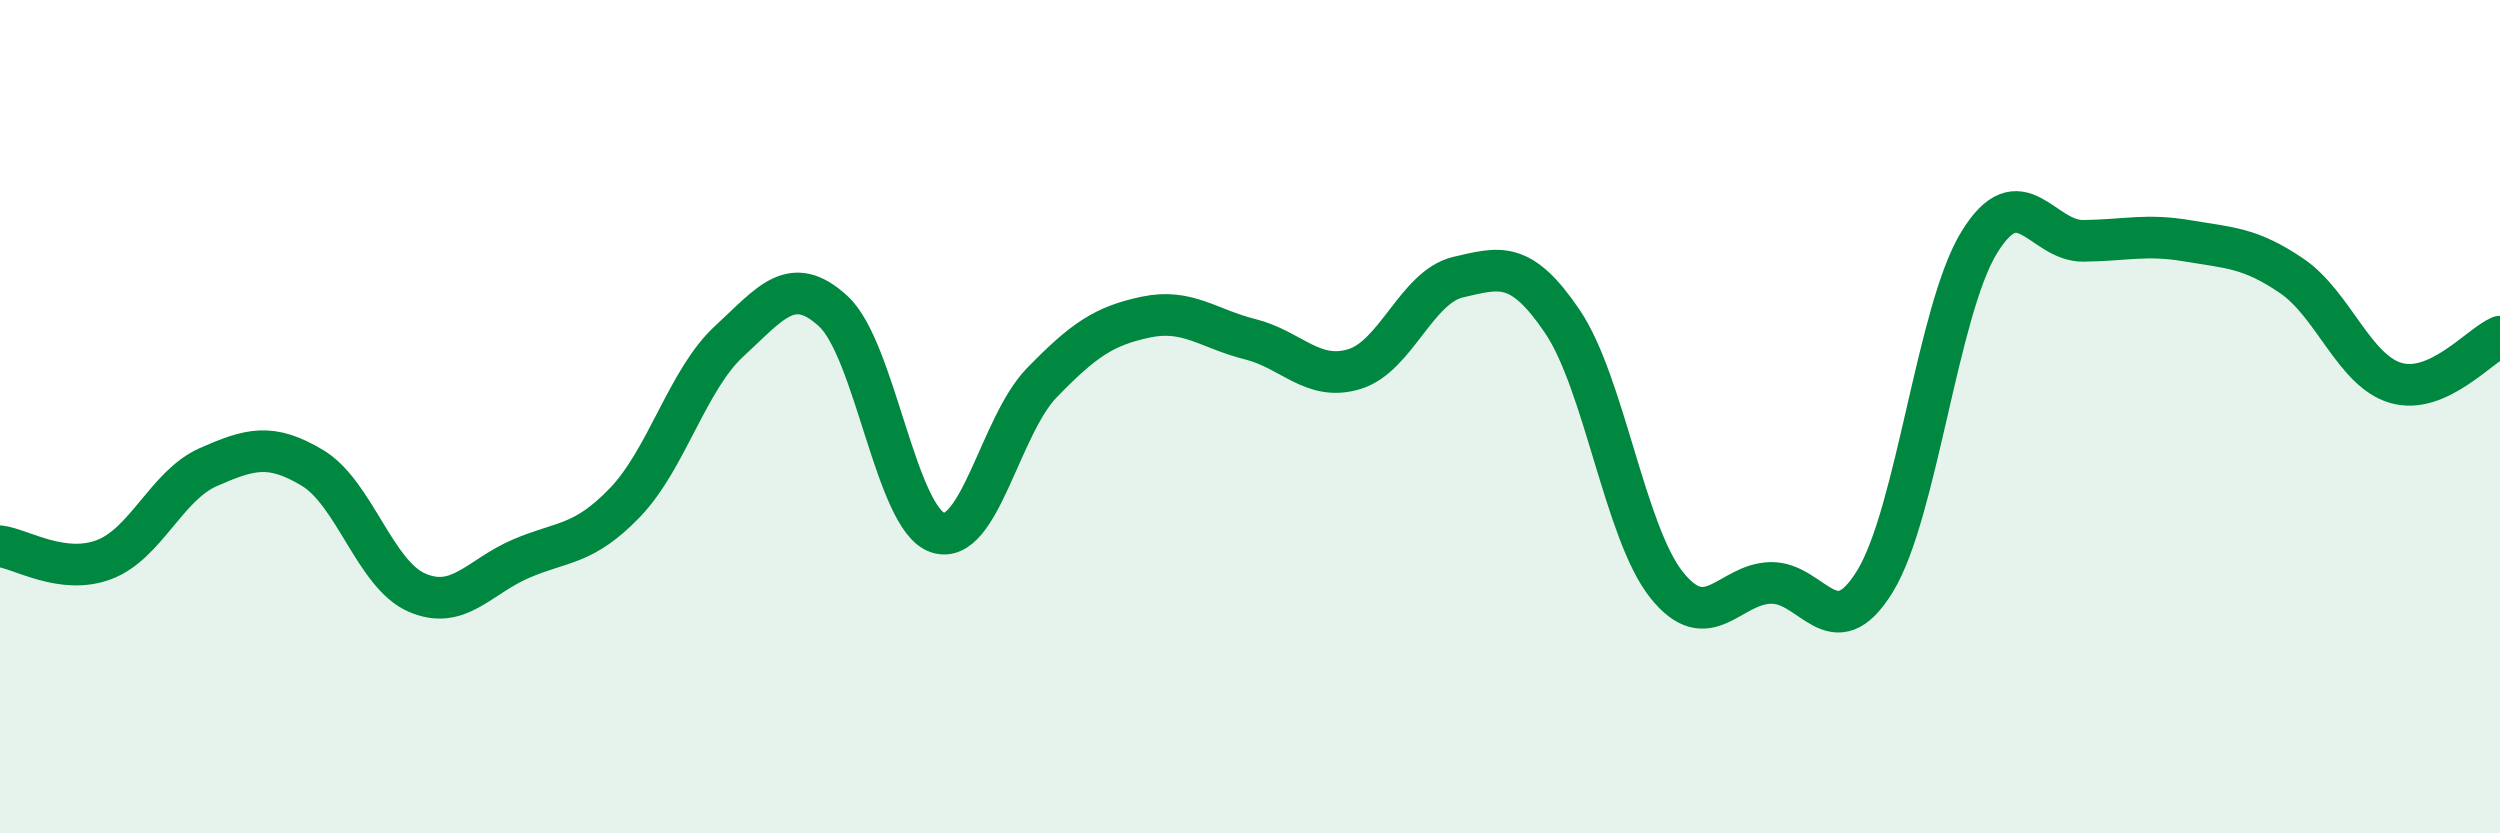
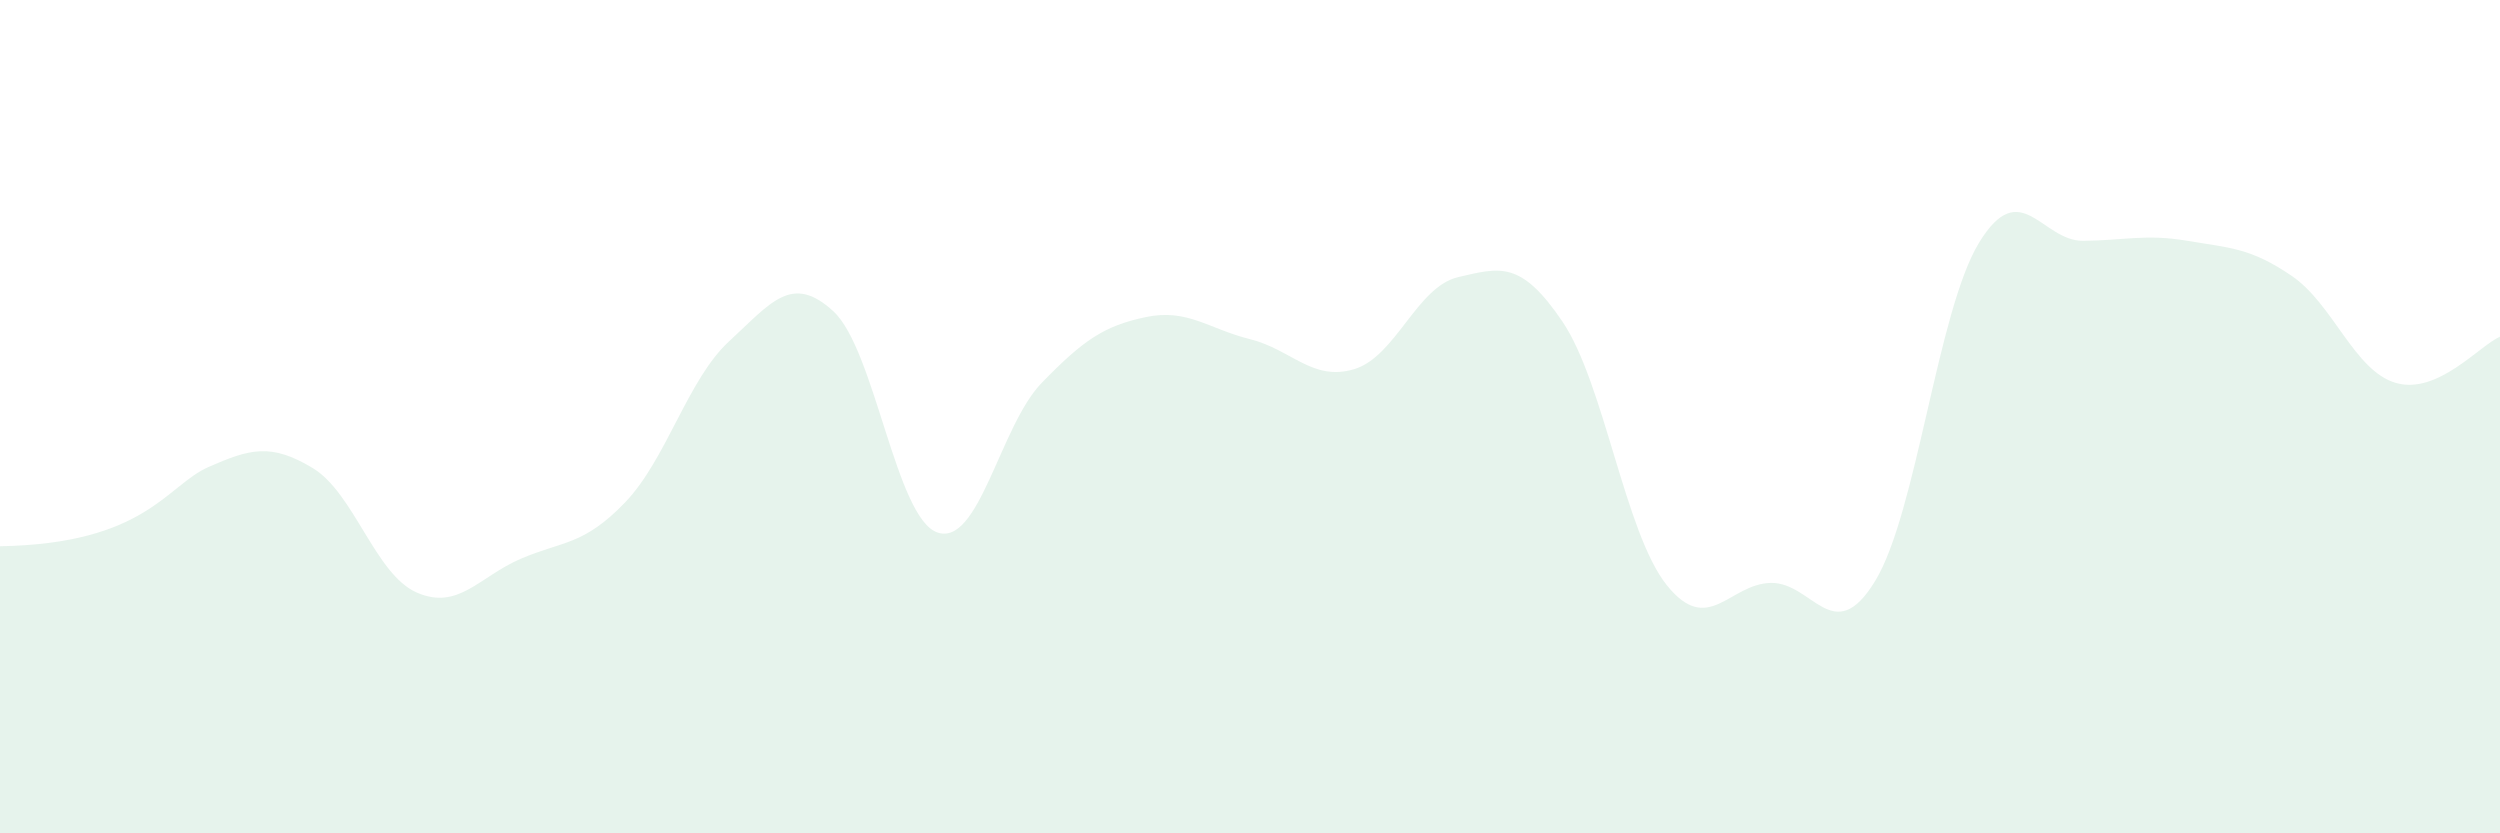
<svg xmlns="http://www.w3.org/2000/svg" width="60" height="20" viewBox="0 0 60 20">
-   <path d="M 0,13.11 C 0.5,13.17 1.5,13.81 2.5,13.43 C 3.5,13.05 4,11.65 5,11.21 C 6,10.77 6.5,10.63 7.5,11.23 C 8.5,11.83 9,13.78 10,14.22 C 11,14.66 11.5,13.84 12.5,13.41 C 13.5,12.98 14,13.1 15,12.06 C 16,11.02 16.5,9.11 17.5,8.19 C 18.5,7.27 19,6.55 20,7.47 C 21,8.39 21.5,12.44 22.5,12.78 C 23.5,13.12 24,10.22 25,9.19 C 26,8.16 26.5,7.82 27.5,7.61 C 28.5,7.4 29,7.89 30,8.14 C 31,8.39 31.5,9.16 32.5,8.86 C 33.5,8.56 34,6.88 35,6.65 C 36,6.42 36.5,6.24 37.5,7.72 C 38.5,9.2 39,12.79 40,14.04 C 41,15.29 41.5,14.01 42.5,13.99 C 43.5,13.97 44,15.58 45,13.95 C 46,12.32 46.5,7.45 47.5,5.82 C 48.5,4.19 49,5.79 50,5.78 C 51,5.77 51.5,5.61 52.5,5.78 C 53.5,5.95 54,5.94 55,6.62 C 56,7.3 56.5,8.9 57.5,9.19 C 58.5,9.48 59.5,8.3 60,8.08L60 20L0 20Z" fill="#008740" opacity="0.1" stroke-linecap="round" stroke-linejoin="round" />
-   <path d="M 0,13.11 C 0.5,13.17 1.5,13.81 2.5,13.43 C 3.5,13.05 4,11.65 5,11.21 C 6,10.77 6.5,10.63 7.5,11.23 C 8.5,11.83 9,13.78 10,14.22 C 11,14.66 11.5,13.84 12.5,13.41 C 13.5,12.98 14,13.1 15,12.06 C 16,11.02 16.5,9.11 17.5,8.19 C 18.5,7.27 19,6.55 20,7.47 C 21,8.39 21.5,12.44 22.5,12.78 C 23.5,13.12 24,10.22 25,9.19 C 26,8.16 26.5,7.82 27.5,7.61 C 28.5,7.4 29,7.89 30,8.14 C 31,8.39 31.5,9.16 32.5,8.86 C 33.5,8.56 34,6.88 35,6.65 C 36,6.42 36.5,6.24 37.5,7.72 C 38.5,9.2 39,12.79 40,14.04 C 41,15.29 41.5,14.01 42.5,13.99 C 43.5,13.97 44,15.58 45,13.95 C 46,12.32 46.5,7.45 47.5,5.82 C 48.5,4.19 49,5.79 50,5.78 C 51,5.77 51.5,5.61 52.5,5.78 C 53.5,5.95 54,5.94 55,6.62 C 56,7.3 56.5,8.9 57.5,9.19 C 58.5,9.48 59.5,8.3 60,8.08" stroke="#008740" stroke-width="1" fill="none" stroke-linecap="round" stroke-linejoin="round" />
+   <path d="M 0,13.11 C 3.5,13.05 4,11.65 5,11.21 C 6,10.77 6.5,10.63 7.5,11.23 C 8.5,11.83 9,13.78 10,14.22 C 11,14.66 11.5,13.84 12.5,13.41 C 13.5,12.98 14,13.1 15,12.06 C 16,11.02 16.5,9.11 17.5,8.19 C 18.5,7.27 19,6.55 20,7.47 C 21,8.39 21.5,12.44 22.5,12.78 C 23.5,13.12 24,10.22 25,9.19 C 26,8.16 26.5,7.82 27.5,7.61 C 28.5,7.4 29,7.89 30,8.14 C 31,8.39 31.5,9.16 32.5,8.86 C 33.5,8.56 34,6.88 35,6.65 C 36,6.42 36.5,6.24 37.5,7.72 C 38.5,9.2 39,12.79 40,14.04 C 41,15.29 41.5,14.01 42.5,13.99 C 43.5,13.97 44,15.58 45,13.95 C 46,12.32 46.5,7.45 47.5,5.82 C 48.5,4.19 49,5.79 50,5.78 C 51,5.77 51.5,5.61 52.5,5.78 C 53.5,5.95 54,5.94 55,6.62 C 56,7.3 56.5,8.9 57.5,9.19 C 58.5,9.48 59.5,8.3 60,8.08L60 20L0 20Z" fill="#008740" opacity="0.1" stroke-linecap="round" stroke-linejoin="round" />
</svg>